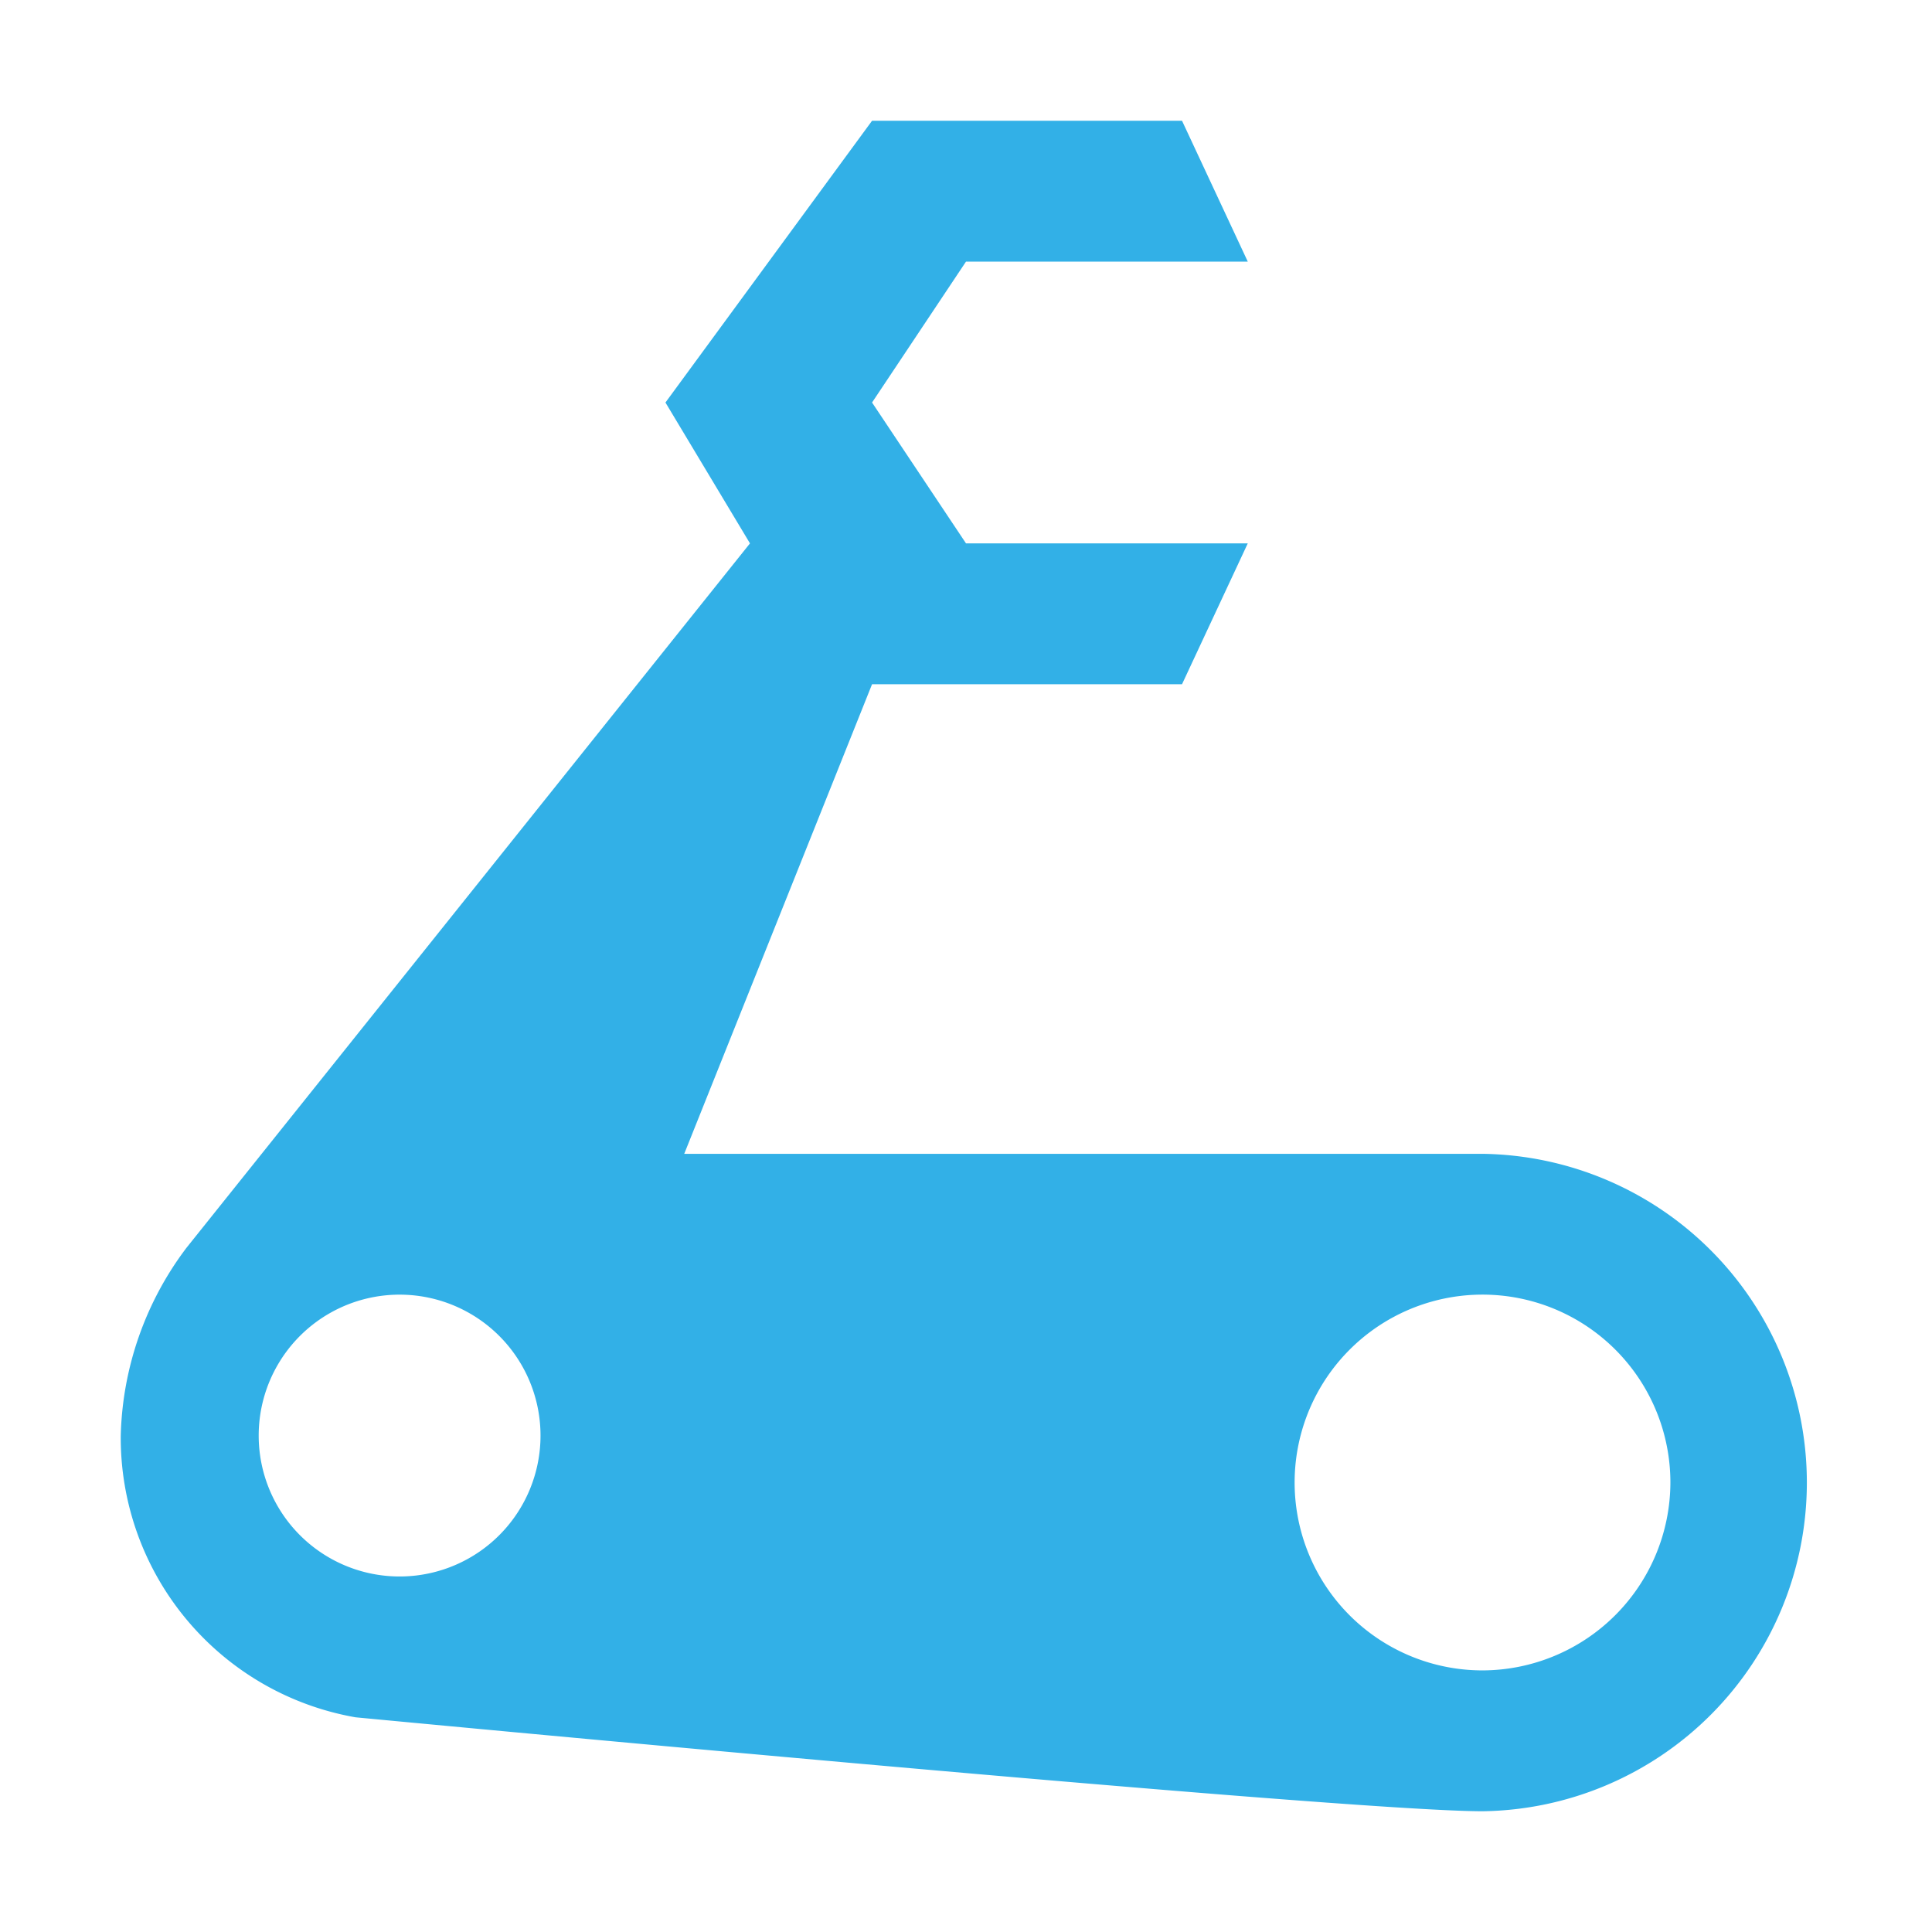
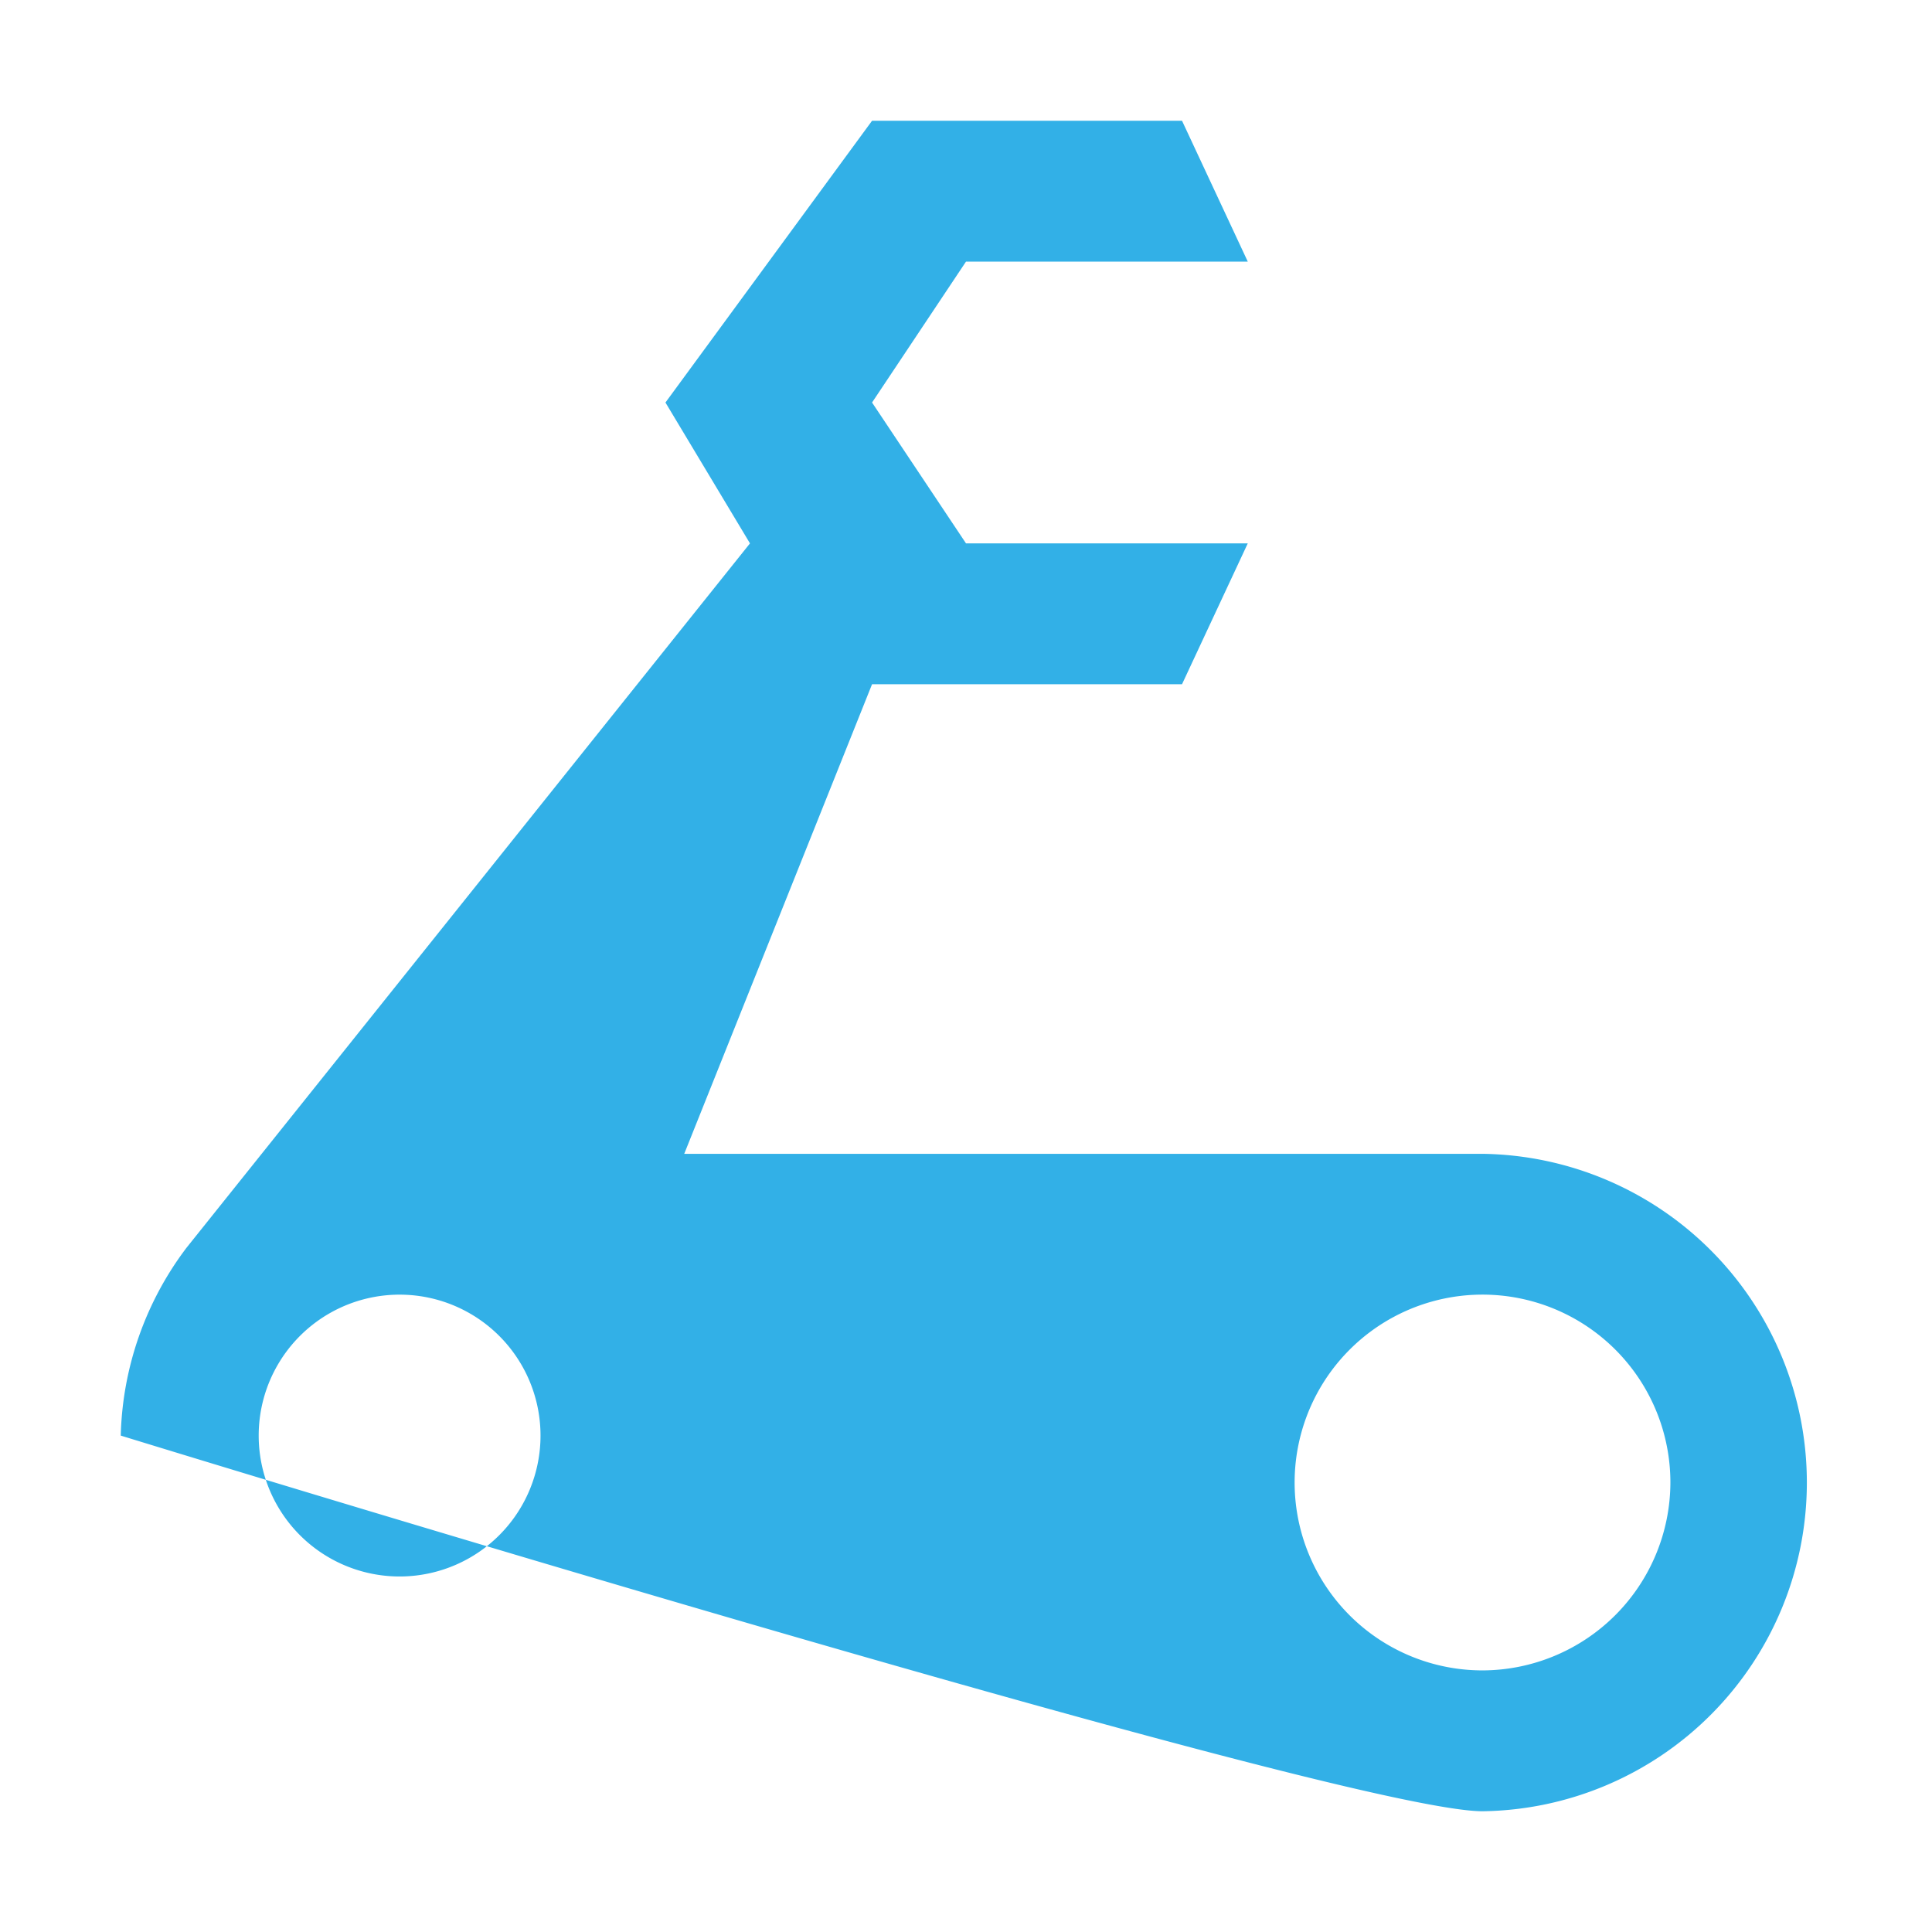
<svg xmlns="http://www.w3.org/2000/svg" width="800px" height="800px" viewBox="0 0 32 32">
  <title>file_type_bicep</title>
-   <path d="M24.556,19.111H11.333l3.111-7.778h5.134L20.667,9H16L14.444,6.667,16,4.333h4.667L19.578,2H14.444L11.022,6.667,12.422,9,3.089,20.667A5.375,5.375,0,0,0,2,23.778a4.7,4.7,0,0,0,3.889,4.666S22.222,30,24.556,30a5.445,5.445,0,0,0,0-10.889Zm-17.889,7a2.334,2.334,0,1,1,0-4.667,2.334,2.334,0,0,1,0,4.667Zm17.889,1.556a3.112,3.112,0,1,1,3.111-3.111A3.12,3.12,0,0,1,24.556,27.667Z" style="fill:#32b0e7" />
+   <path d="M24.556,19.111H11.333l3.111-7.778h5.134L20.667,9H16L14.444,6.667,16,4.333h4.667L19.578,2H14.444L11.022,6.667,12.422,9,3.089,20.667A5.375,5.375,0,0,0,2,23.778S22.222,30,24.556,30a5.445,5.445,0,0,0,0-10.889Zm-17.889,7a2.334,2.334,0,1,1,0-4.667,2.334,2.334,0,0,1,0,4.667Zm17.889,1.556a3.112,3.112,0,1,1,3.111-3.111A3.12,3.12,0,0,1,24.556,27.667Z" style="fill:#32b0e7" />
</svg>